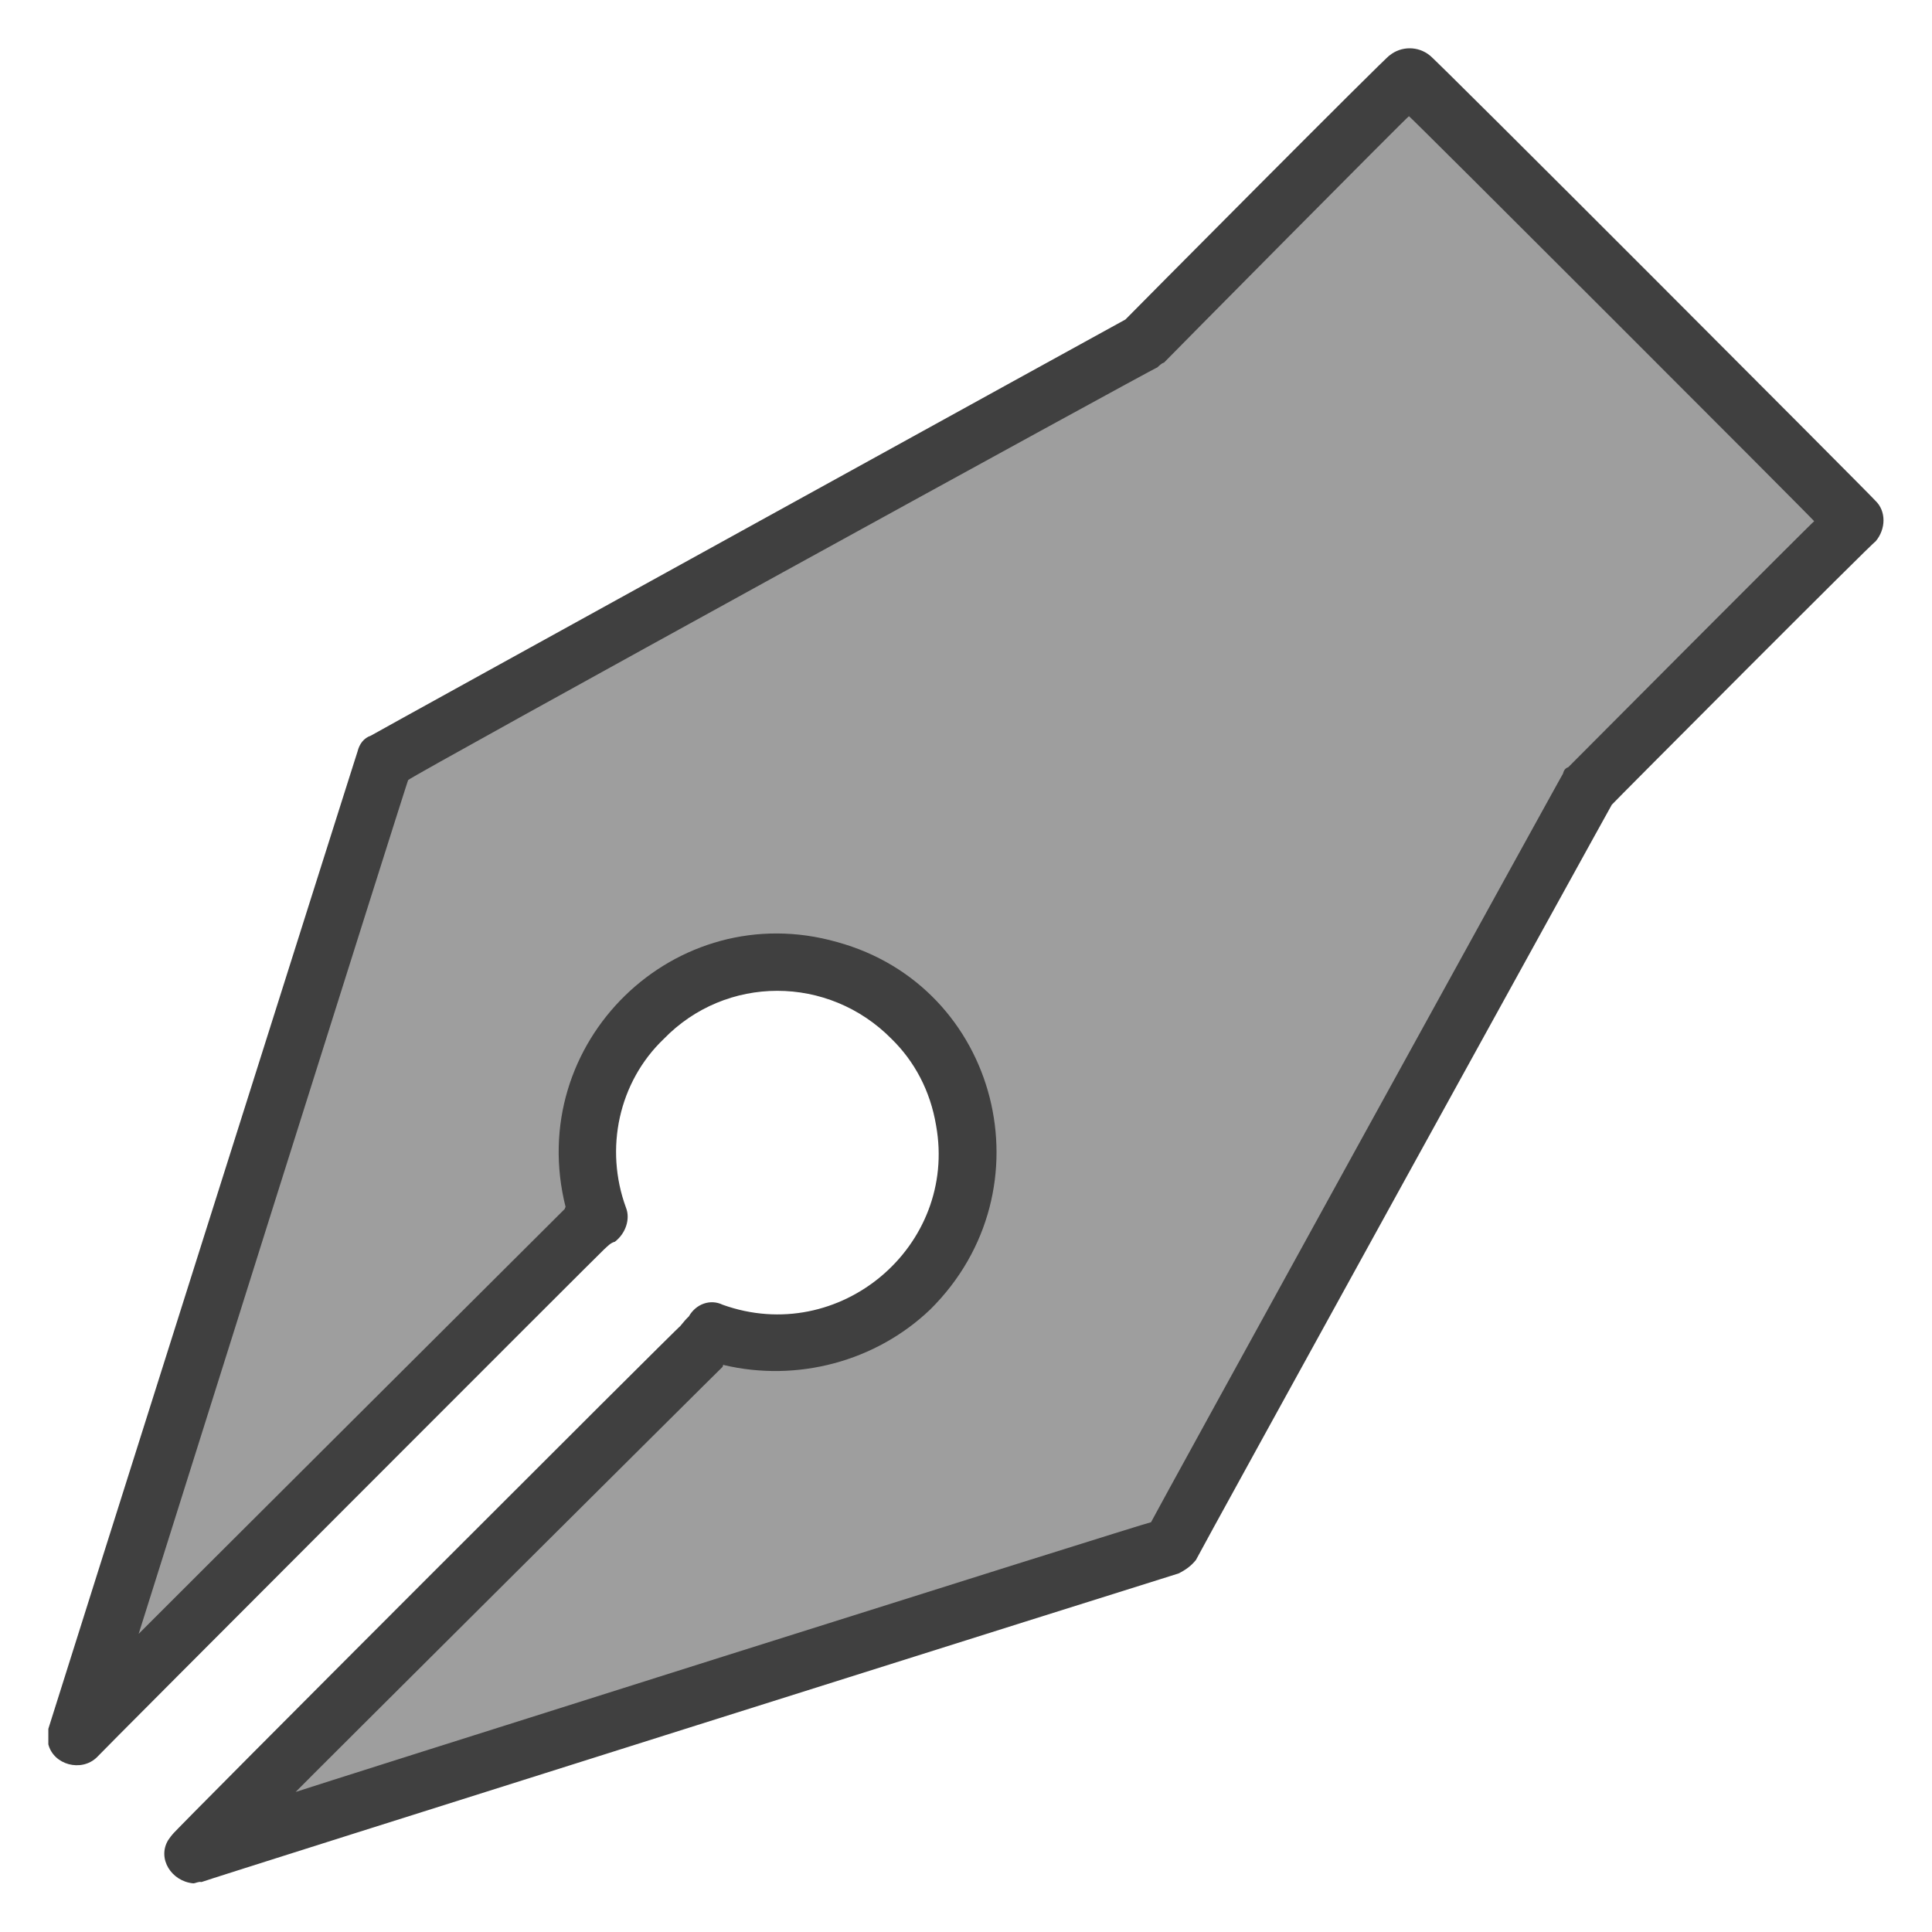
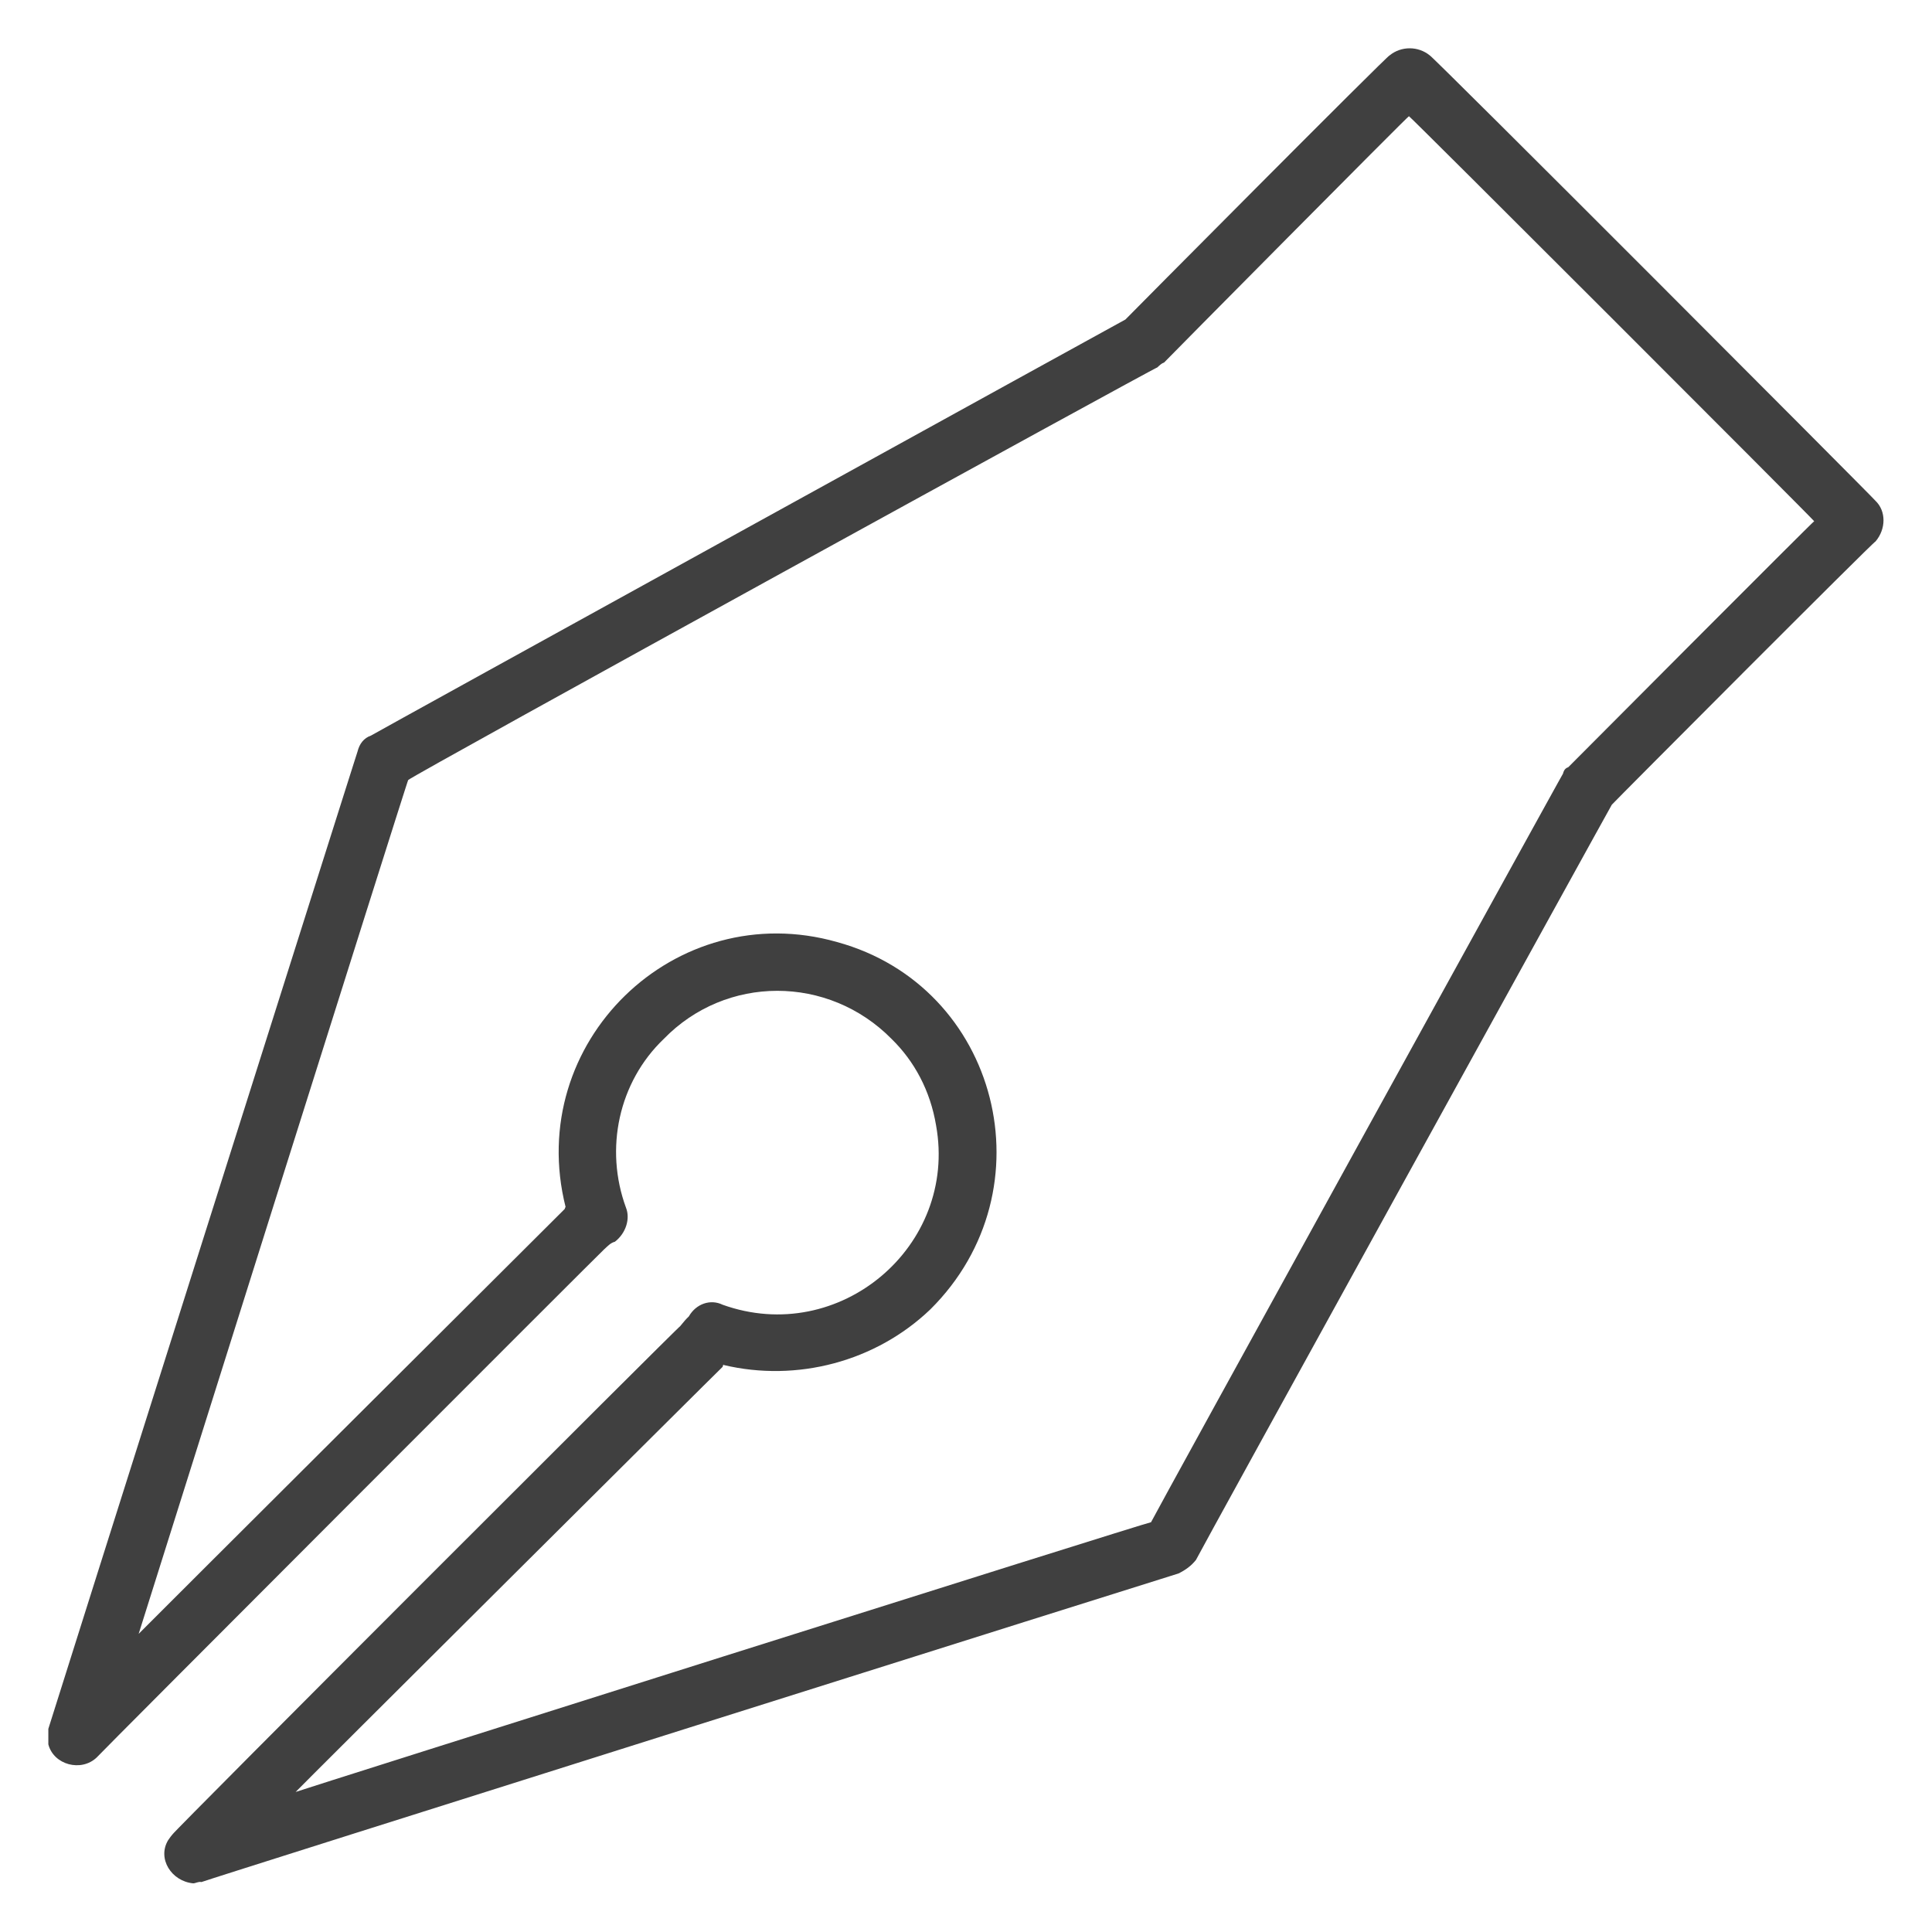
<svg xmlns="http://www.w3.org/2000/svg" version="1.1" width="100%" height="100%" id="svgWorkerArea" viewBox="0 0 400 400" style="background: white;">
  <defs id="defsdoc">
    <pattern id="patternBool" x="0" y="0" width="10" height="10" patternUnits="userSpaceOnUse" patternTransform="rotate(35)">
-       <circle cx="5" cy="5" r="4" style="stroke: none;fill: #ff000070;" />
-     </pattern>
+       </pattern>
  </defs>
  <g id="fileImp-596256321" class="cosito">
-     <path id="pathImp-615539307" class="grouped" style="fill:#9e9e9e; " d="M291.708 15.653C291.708 15.612 236.608 70.412 236.608 70.784 236.608 70.412 79.808 157.312 79.808 157.431 79.808 157.312 15.908 359.512 15.908 359.659 15.908 359.512 121.008 254.312 121.008 254.476 121.908 253.212 122.808 252.512 124.008 252.069 113.508 223.212 138.308 194.312 168.008 200.002 198.008 205.012 210.608 240.712 191.108 264.212 180.308 276.412 163.108 281.012 147.808 275.833 146.808 276.712 146.308 277.512 145.308 278.803 145.308 278.412 40.008 383.912 40.008 383.986 40.008 383.912 242.108 319.812 242.108 320.092 242.108 319.812 329.008 162.812 329.008 163.016 329.008 162.812 384.208 107.712 384.208 107.885 384.208 107.712 291.708 15.612 291.708 15.653" />
    <path id="pathImp-555921658" class="grouped" style="fill:#404040; " d="M40.008 389.927C35.508 389.512 32.508 384.812 34.808 380.994 35.208 380.412 35.508 380.012 35.708 379.798 35.708 379.412 140.808 274.312 140.808 274.585 141.508 273.712 142.108 273.012 142.608 272.565 144.108 269.912 147.108 268.912 149.608 270.13 173.808 278.812 198.308 258.012 193.808 233.023 192.608 225.812 189.308 219.712 184.608 215.117 171.508 201.812 150.308 201.812 137.408 215.117 128.108 224.012 125.108 237.812 129.608 250.05 130.508 252.312 129.608 255.312 127.308 257.089 126.408 257.312 125.808 258.012 125.108 258.634 125.108 258.512 20.008 363.712 20.008 363.877 16.808 366.912 11.108 365.412 10.008 361.148 10.008 359.912 10.008 358.712 10.008 357.936 10.008 357.812 74.008 155.512 74.008 155.649 74.408 154.012 75.308 152.812 76.808 152.293 76.808 152.212 233.008 66.112 233.008 66.15 233.008 66.112 287.708 11.012 287.708 11.464 290.108 9.512 293.608 9.512 296.008 11.464 296.008 11.012 388.308 103.512 388.308 103.696 390.508 105.812 390.508 109.512 388.308 112.103 388.308 111.712 333.708 166.512 333.708 166.61 333.708 166.512 247.608 322.712 247.608 322.974 246.608 324.212 245.508 325.012 244.008 325.766 244.008 325.712 41.708 389.512 41.708 389.66 41.108 389.512 40.508 389.912 40.008 389.927 40.008 389.912 40.008 389.912 40.008 389.927M149.808 282.576C149.808 282.312 149.608 282.912 149.608 282.992 149.608 282.912 61.208 370.912 61.208 371.006 61.208 370.912 238.308 314.912 238.308 315.161 238.308 314.912 323.608 160.012 323.608 160.164 323.808 159.312 324.208 159.012 324.708 158.828 324.708 158.812 375.608 107.712 375.608 107.914 375.608 107.712 291.708 23.812 291.708 24.059 291.708 23.812 241.008 75.012 241.008 75.061 240.508 75.212 240.108 75.612 239.608 76.071 239.608 75.812 84.508 161.012 84.508 161.501 84.508 161.012 28.708 338.212 28.708 338.271 28.708 338.212 116.908 250.312 116.908 250.317 116.908 250.312 117.108 249.712 117.108 249.931 108.508 215.812 139.808 185.512 173.308 195.042 206.808 204.212 217.608 246.312 192.608 271.103 181.308 281.912 165.008 286.212 149.808 282.606 149.808 282.312 149.808 282.312 149.808 282.576M236.608 70.784C236.608 70.412 236.608 70.412 236.608 70.784 236.608 70.412 236.608 70.412 236.608 70.784" />
  </g>
</svg>